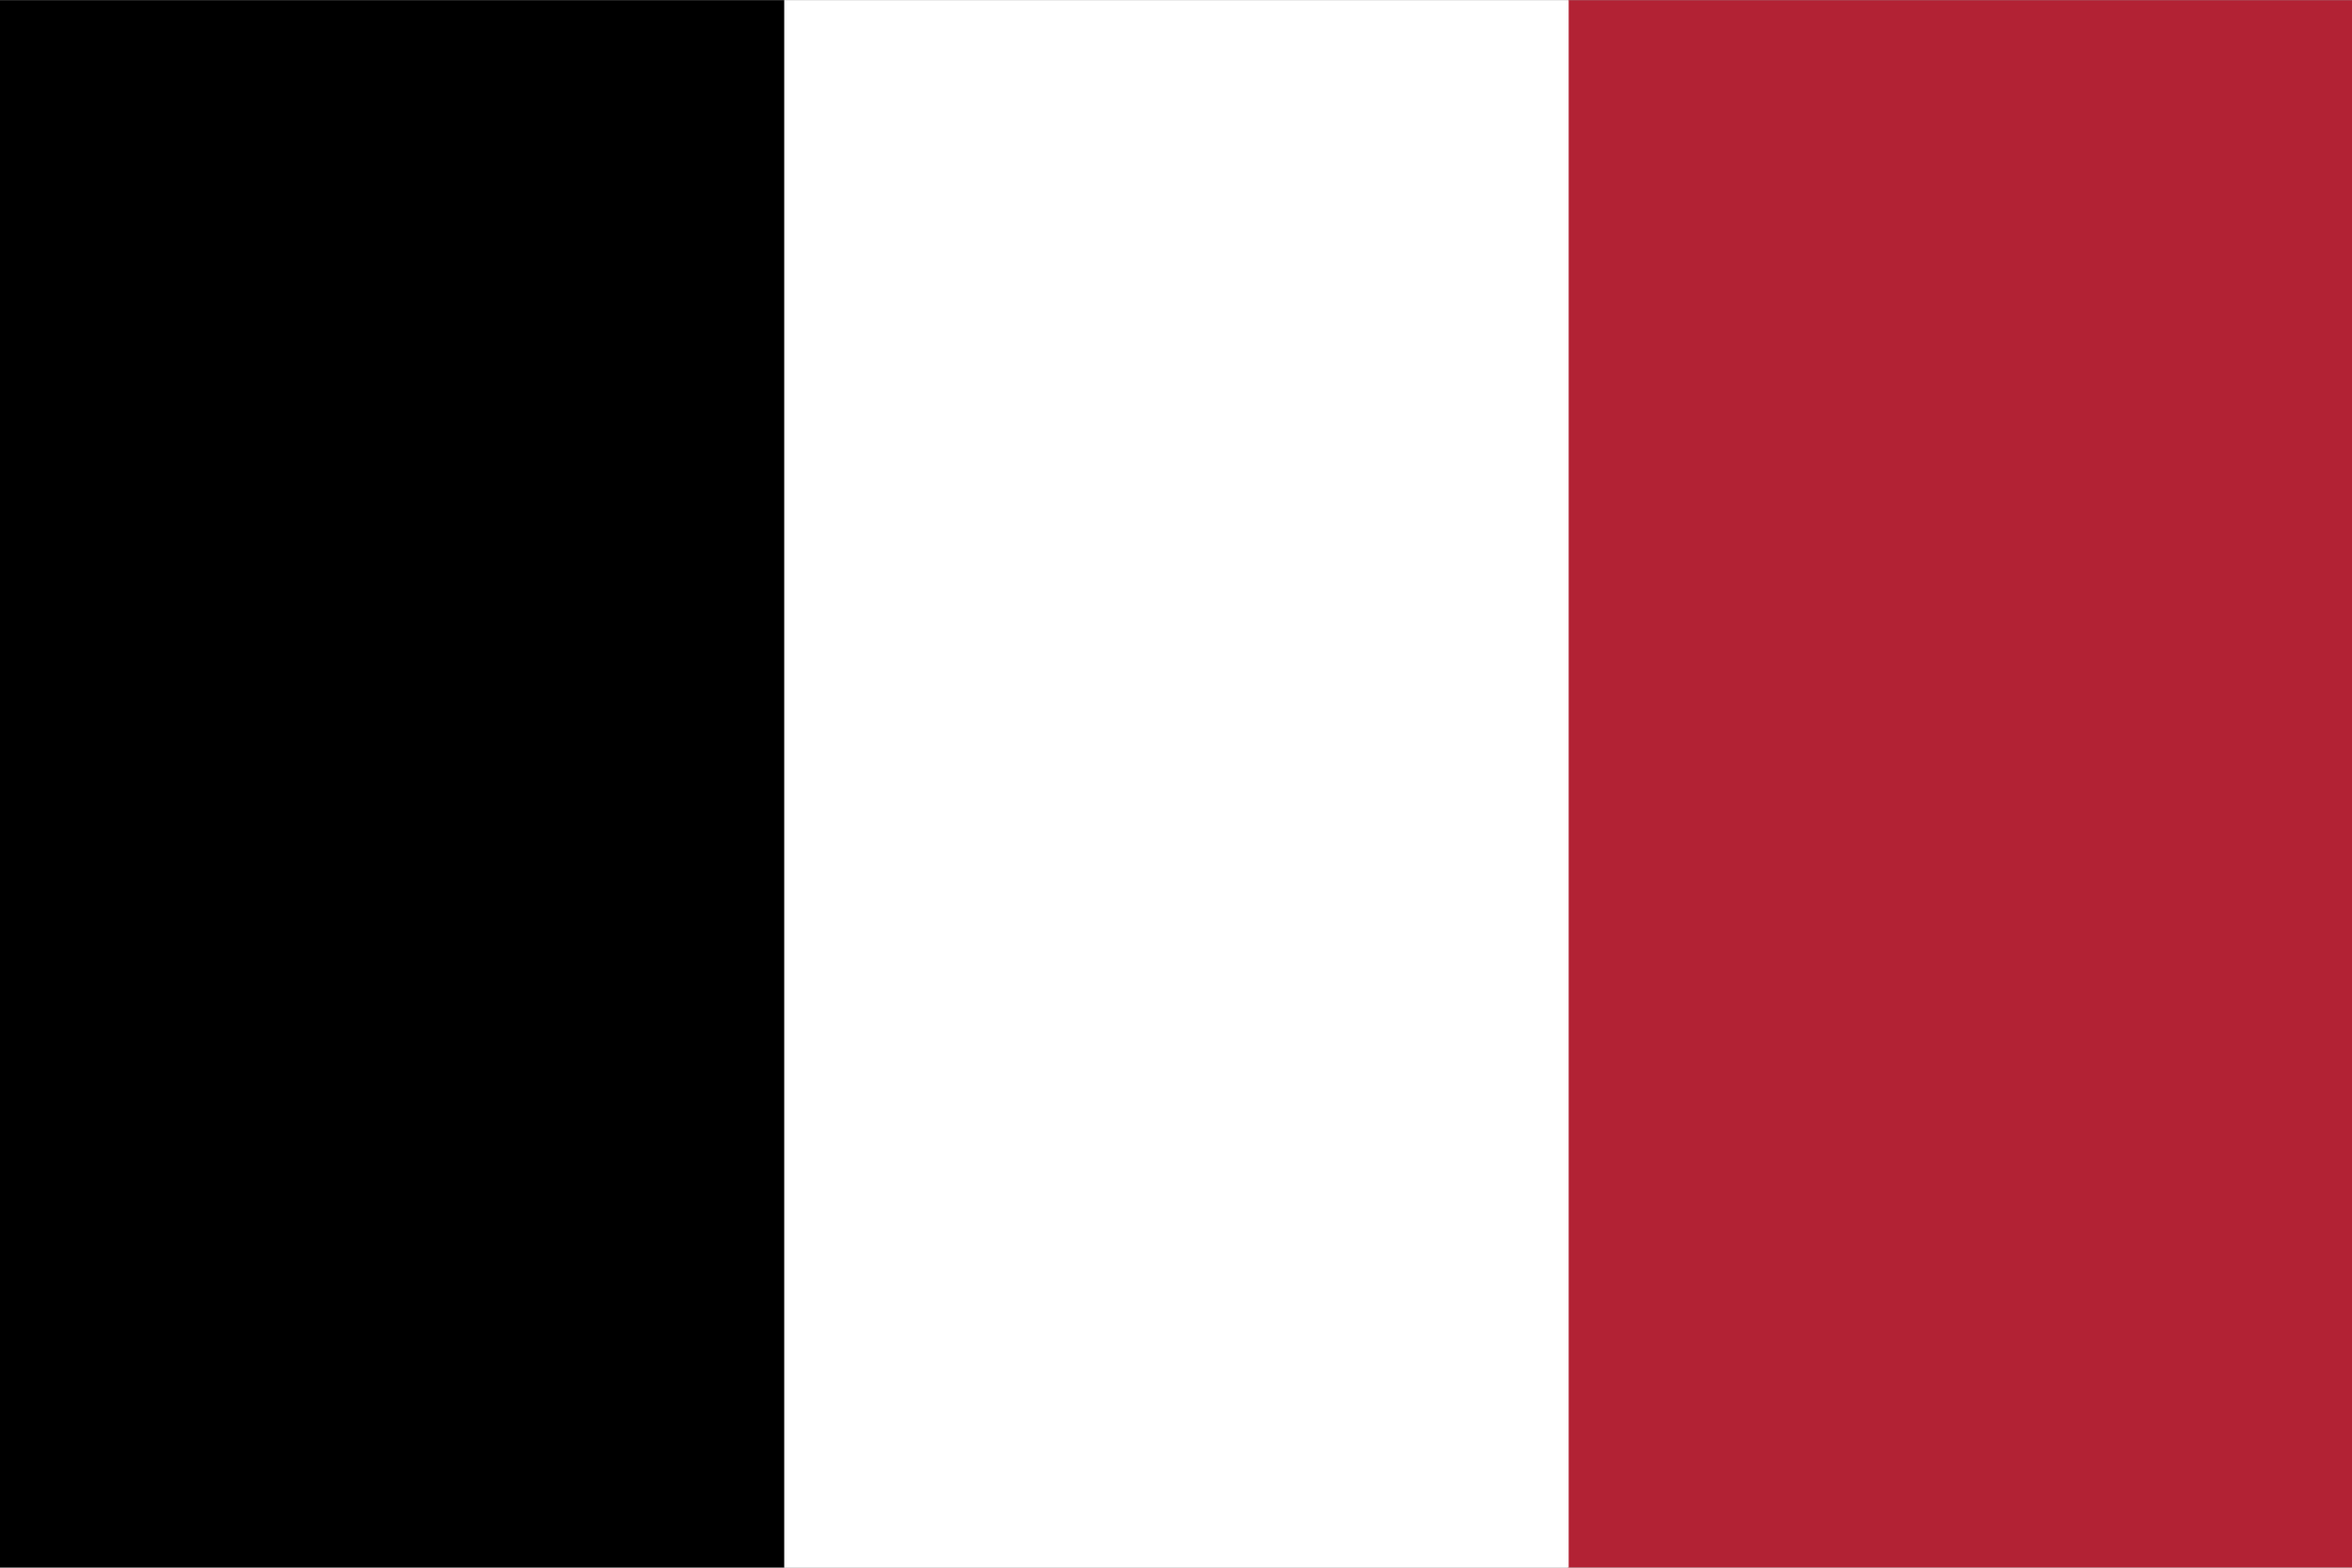
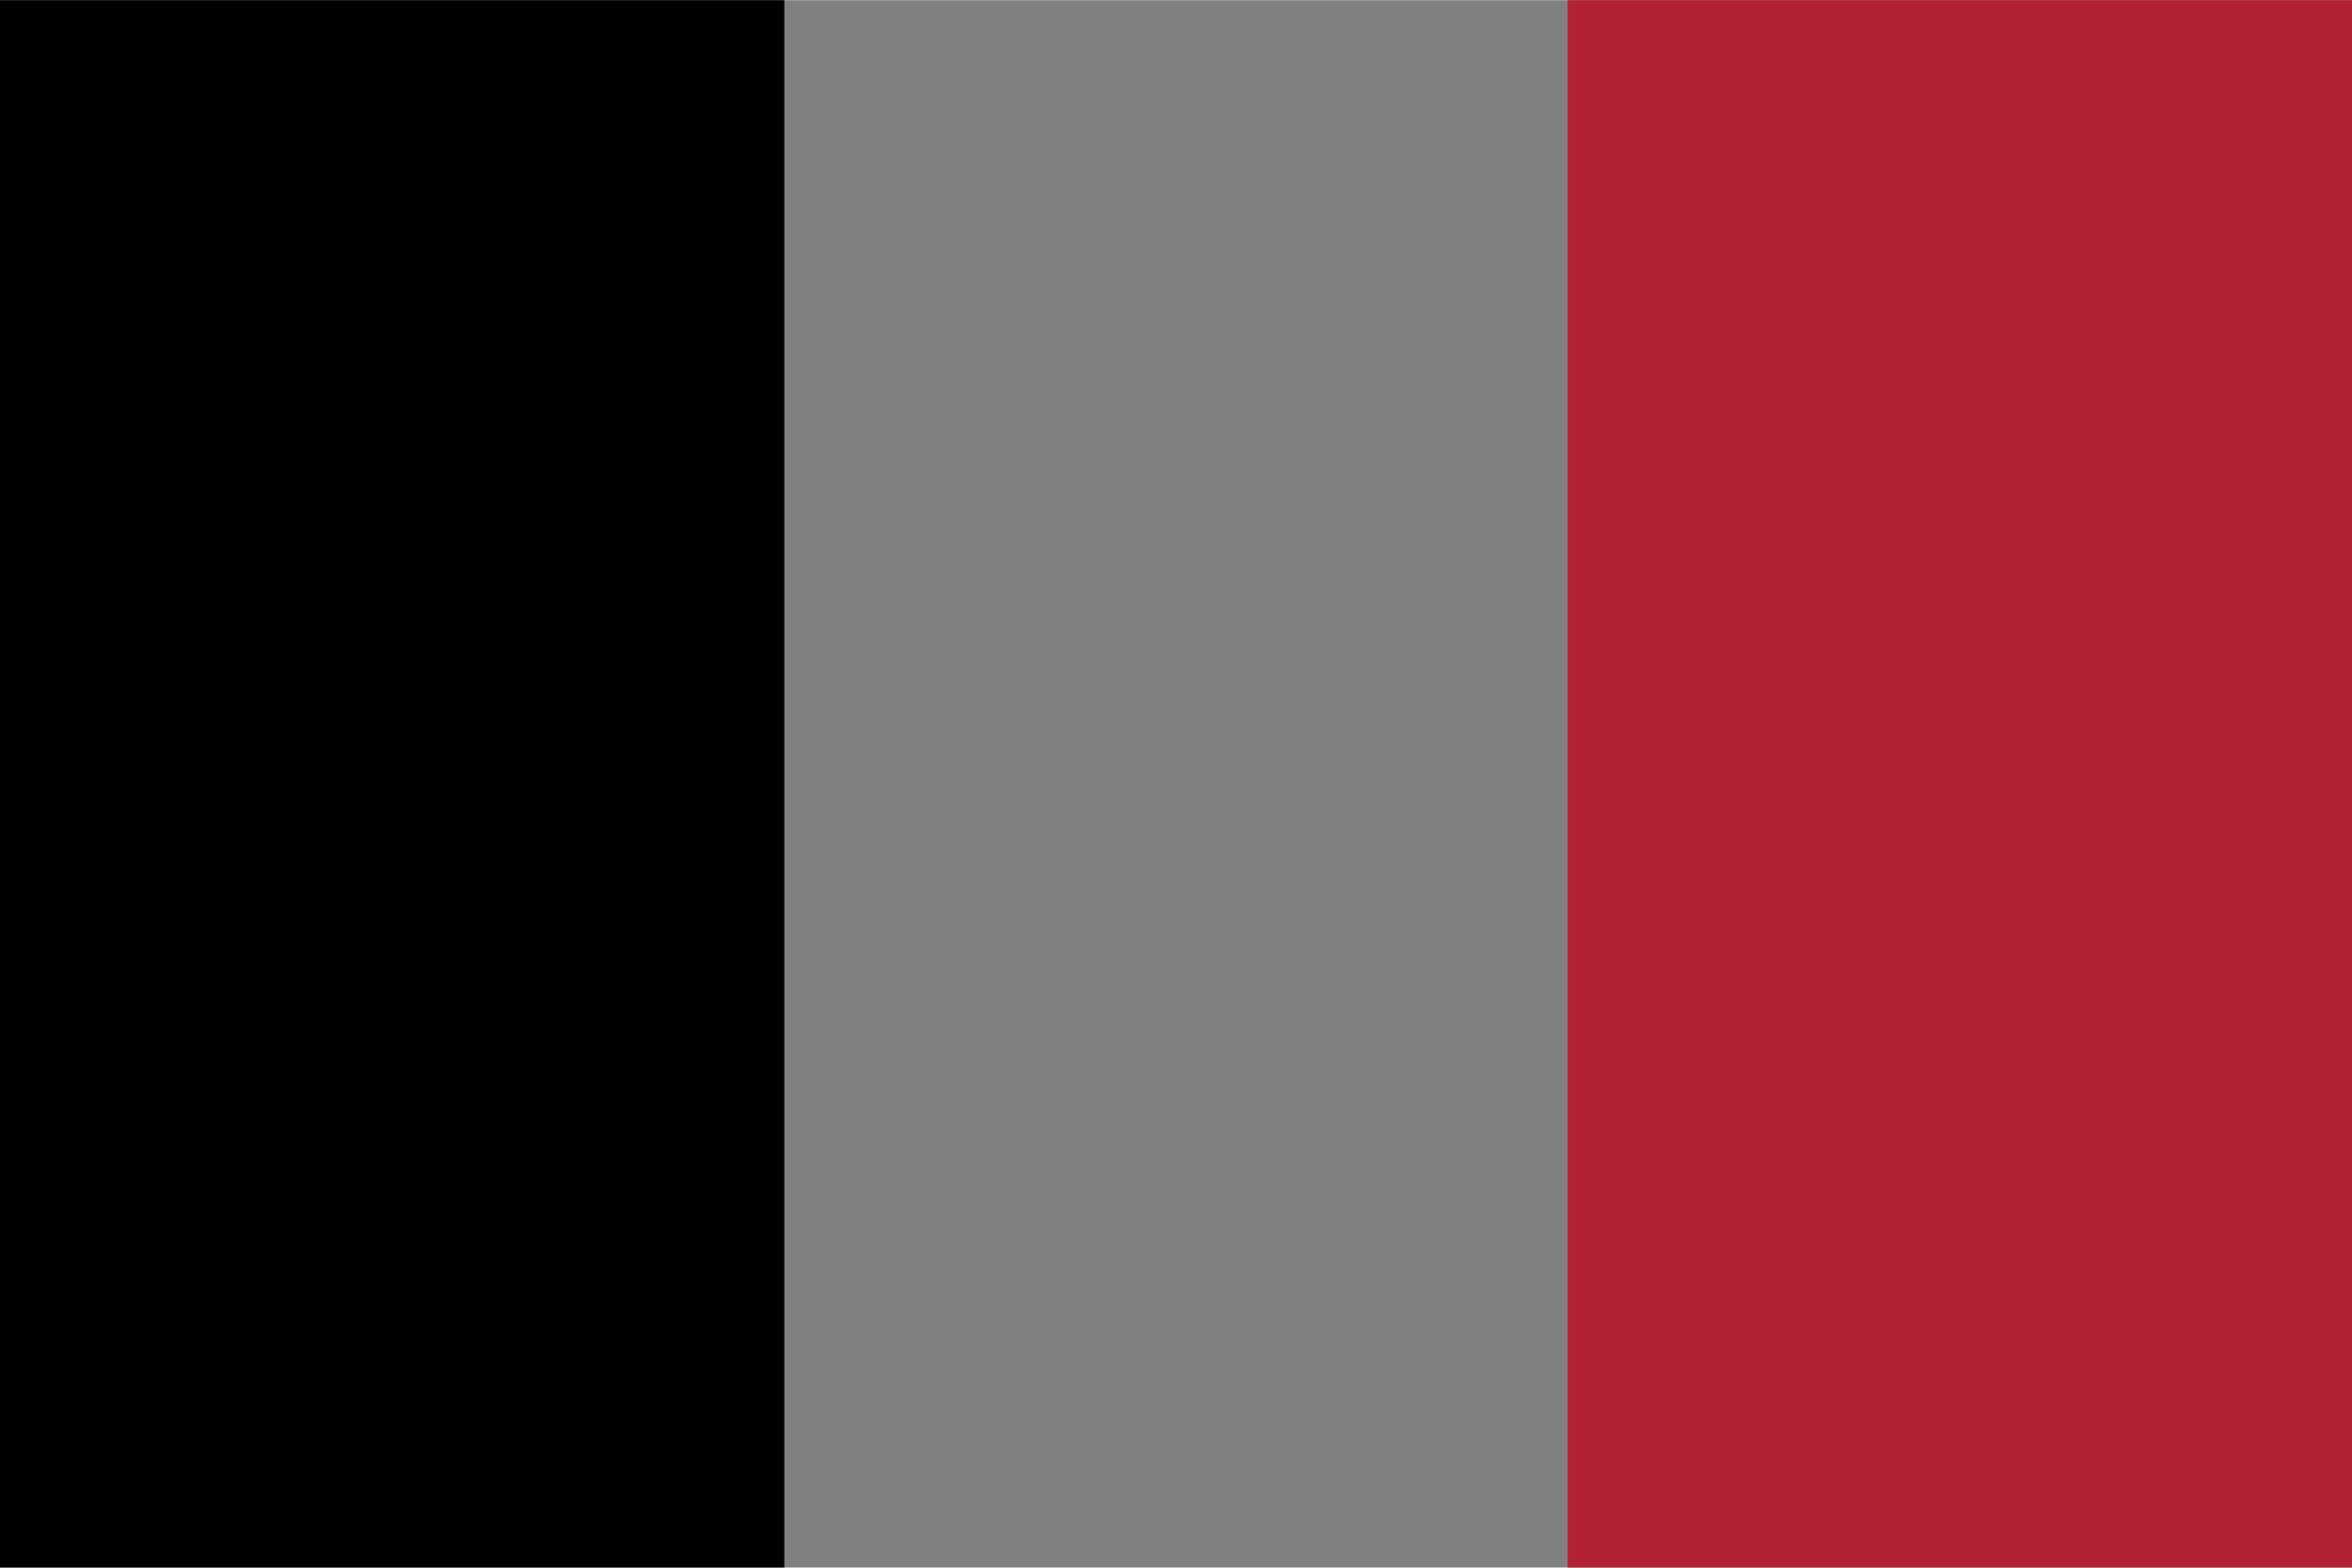
<svg xmlns="http://www.w3.org/2000/svg" width="9" height="6" viewBox="0 0 2.381 1.587" version="1.1" id="svg12">
  <rect x="0" y="0" width="2.381" height="1.587" fill="#808080" stroke="none" />
  <defs id="defs9" />
  <g id="layer1">
    <rect style="fill:#b22234;fill-rule:evenodd;stroke-width:0.265;fill-opacity:1" id="rect1335" width="0.794" height="1.587" x="1.587" y="0" />
    <rect style="fill:#000000;fill-rule:evenodd;stroke-width:0.695;fill-opacity:1" id="rect1457" width="0.794" height="1.587" x="0" y="-5.5511151e-17" />
-     <rect style="fill:#ffffff;fill-rule:evenodd;stroke-width:0.695;fill-opacity:1" id="rect1671" width="0.794" height="1.587" x="0.794" y="0" />
  </g>
</svg>